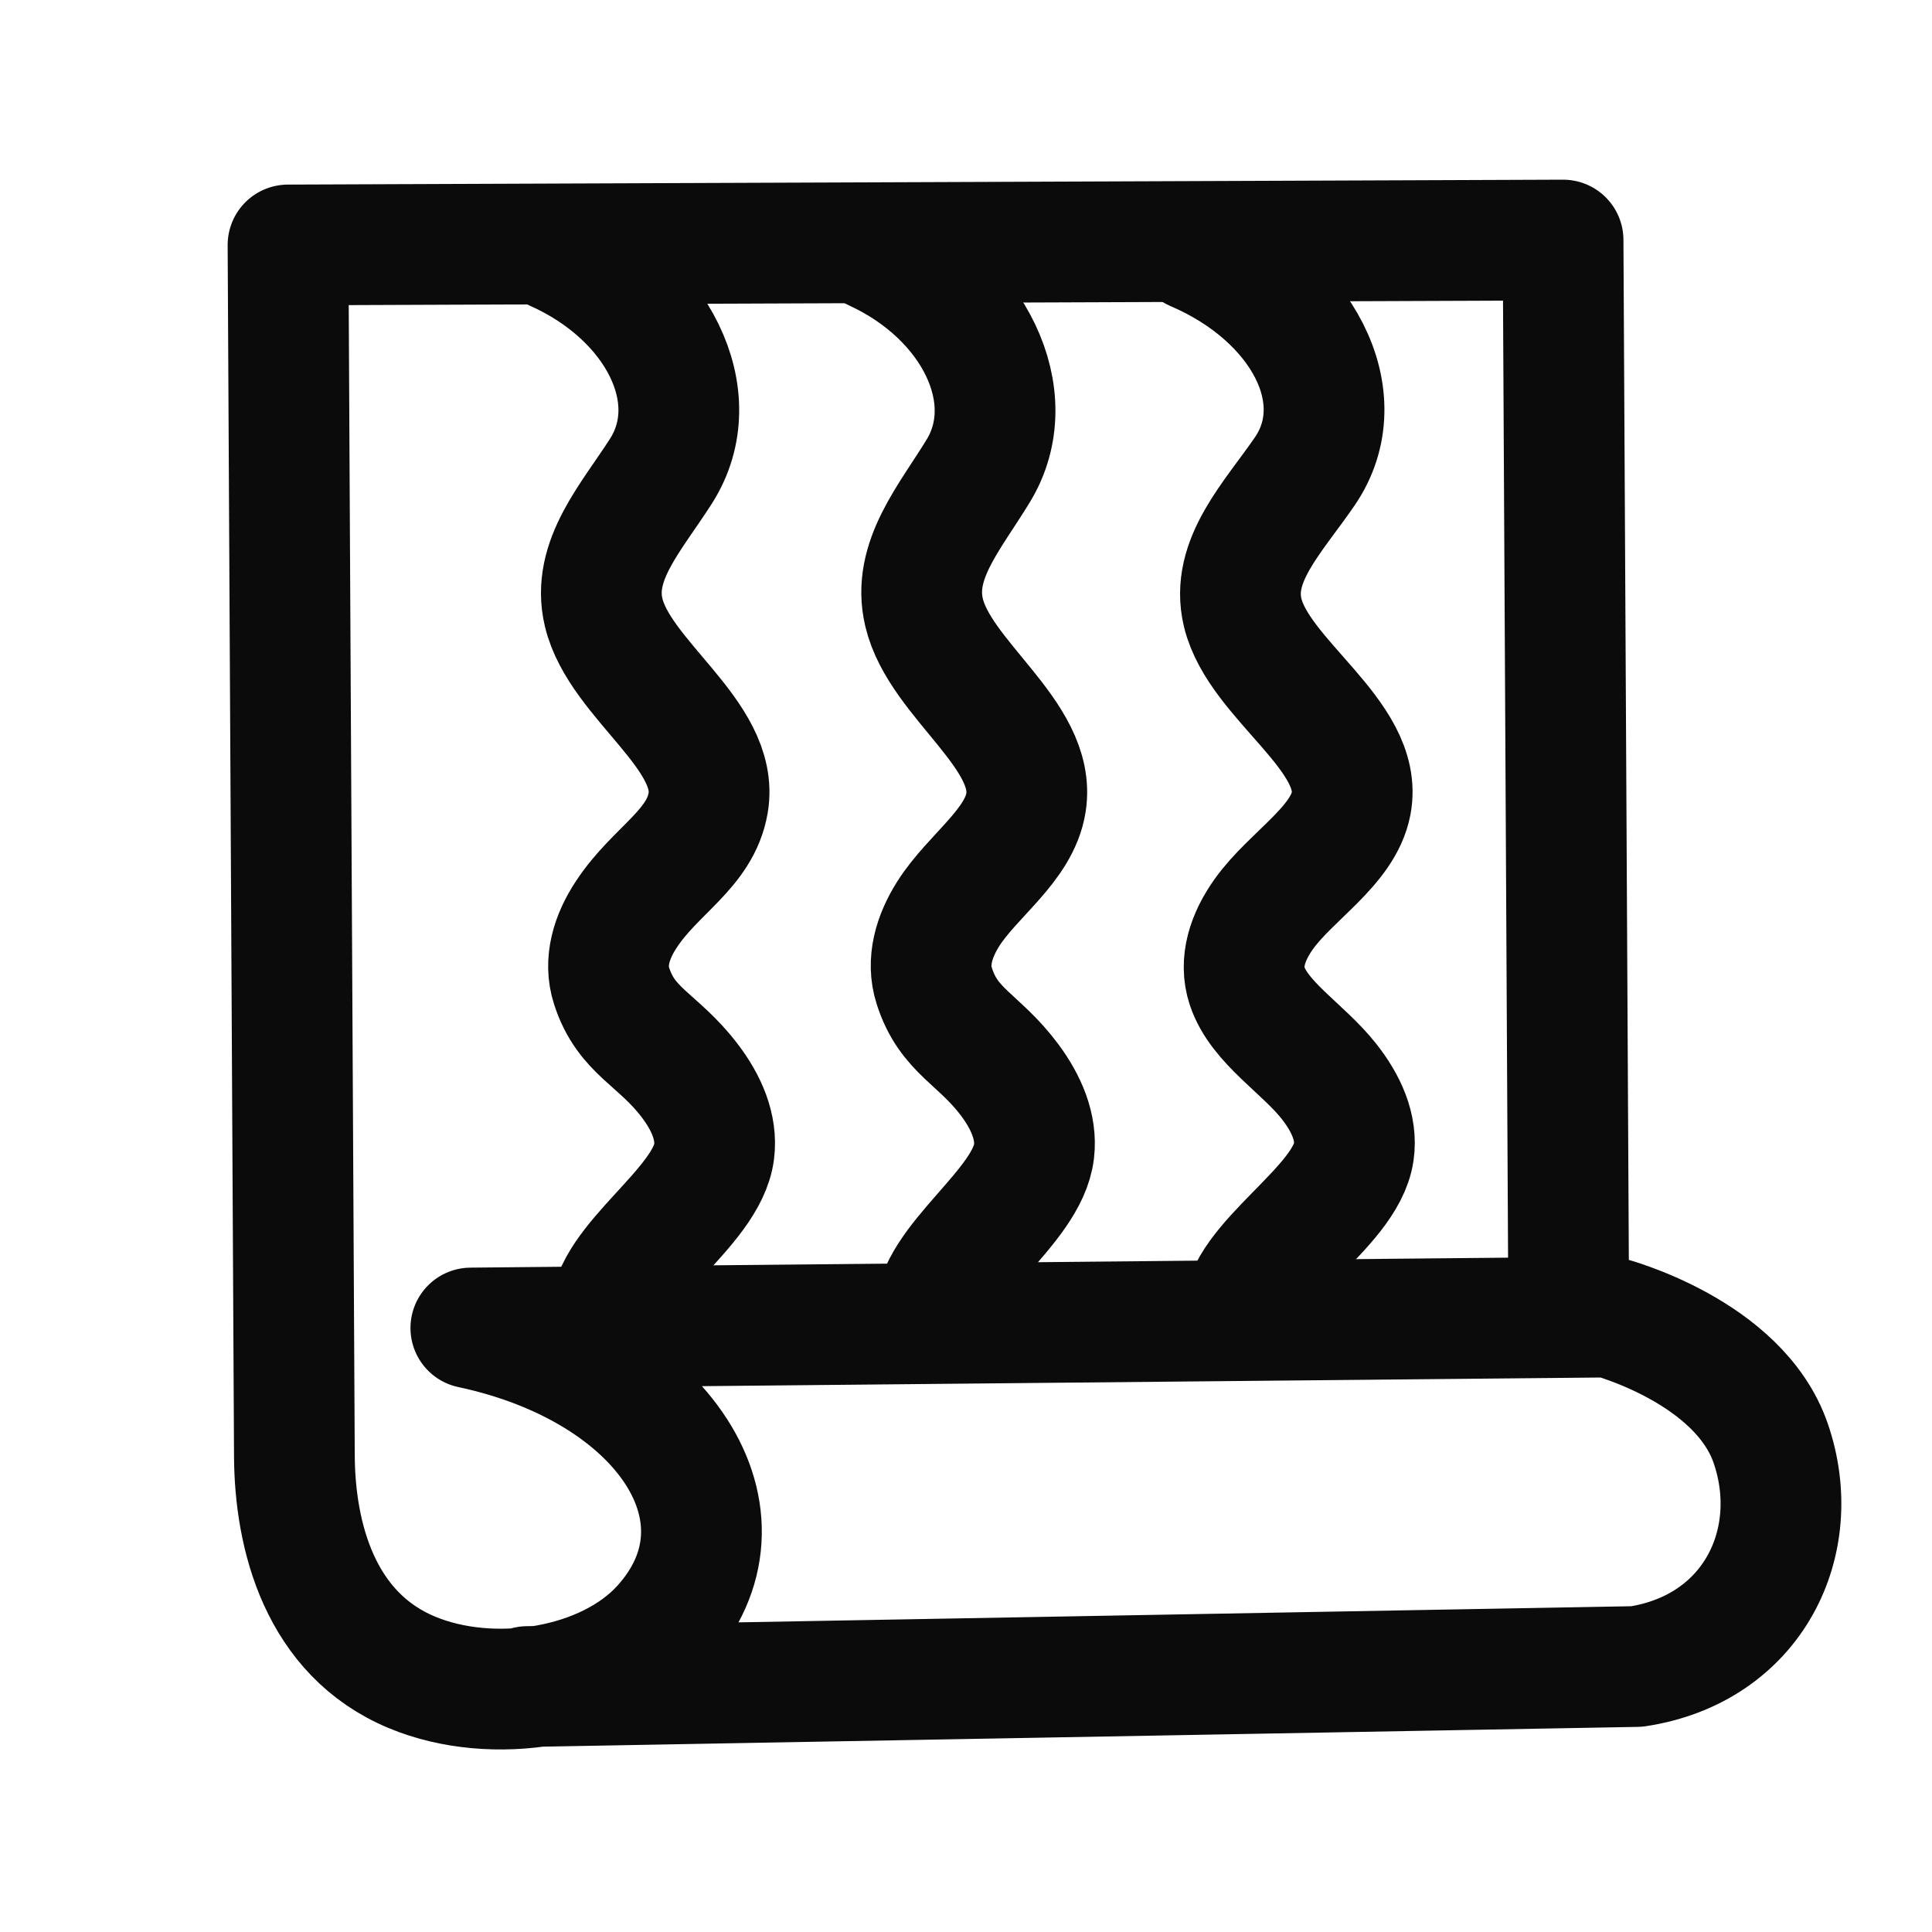
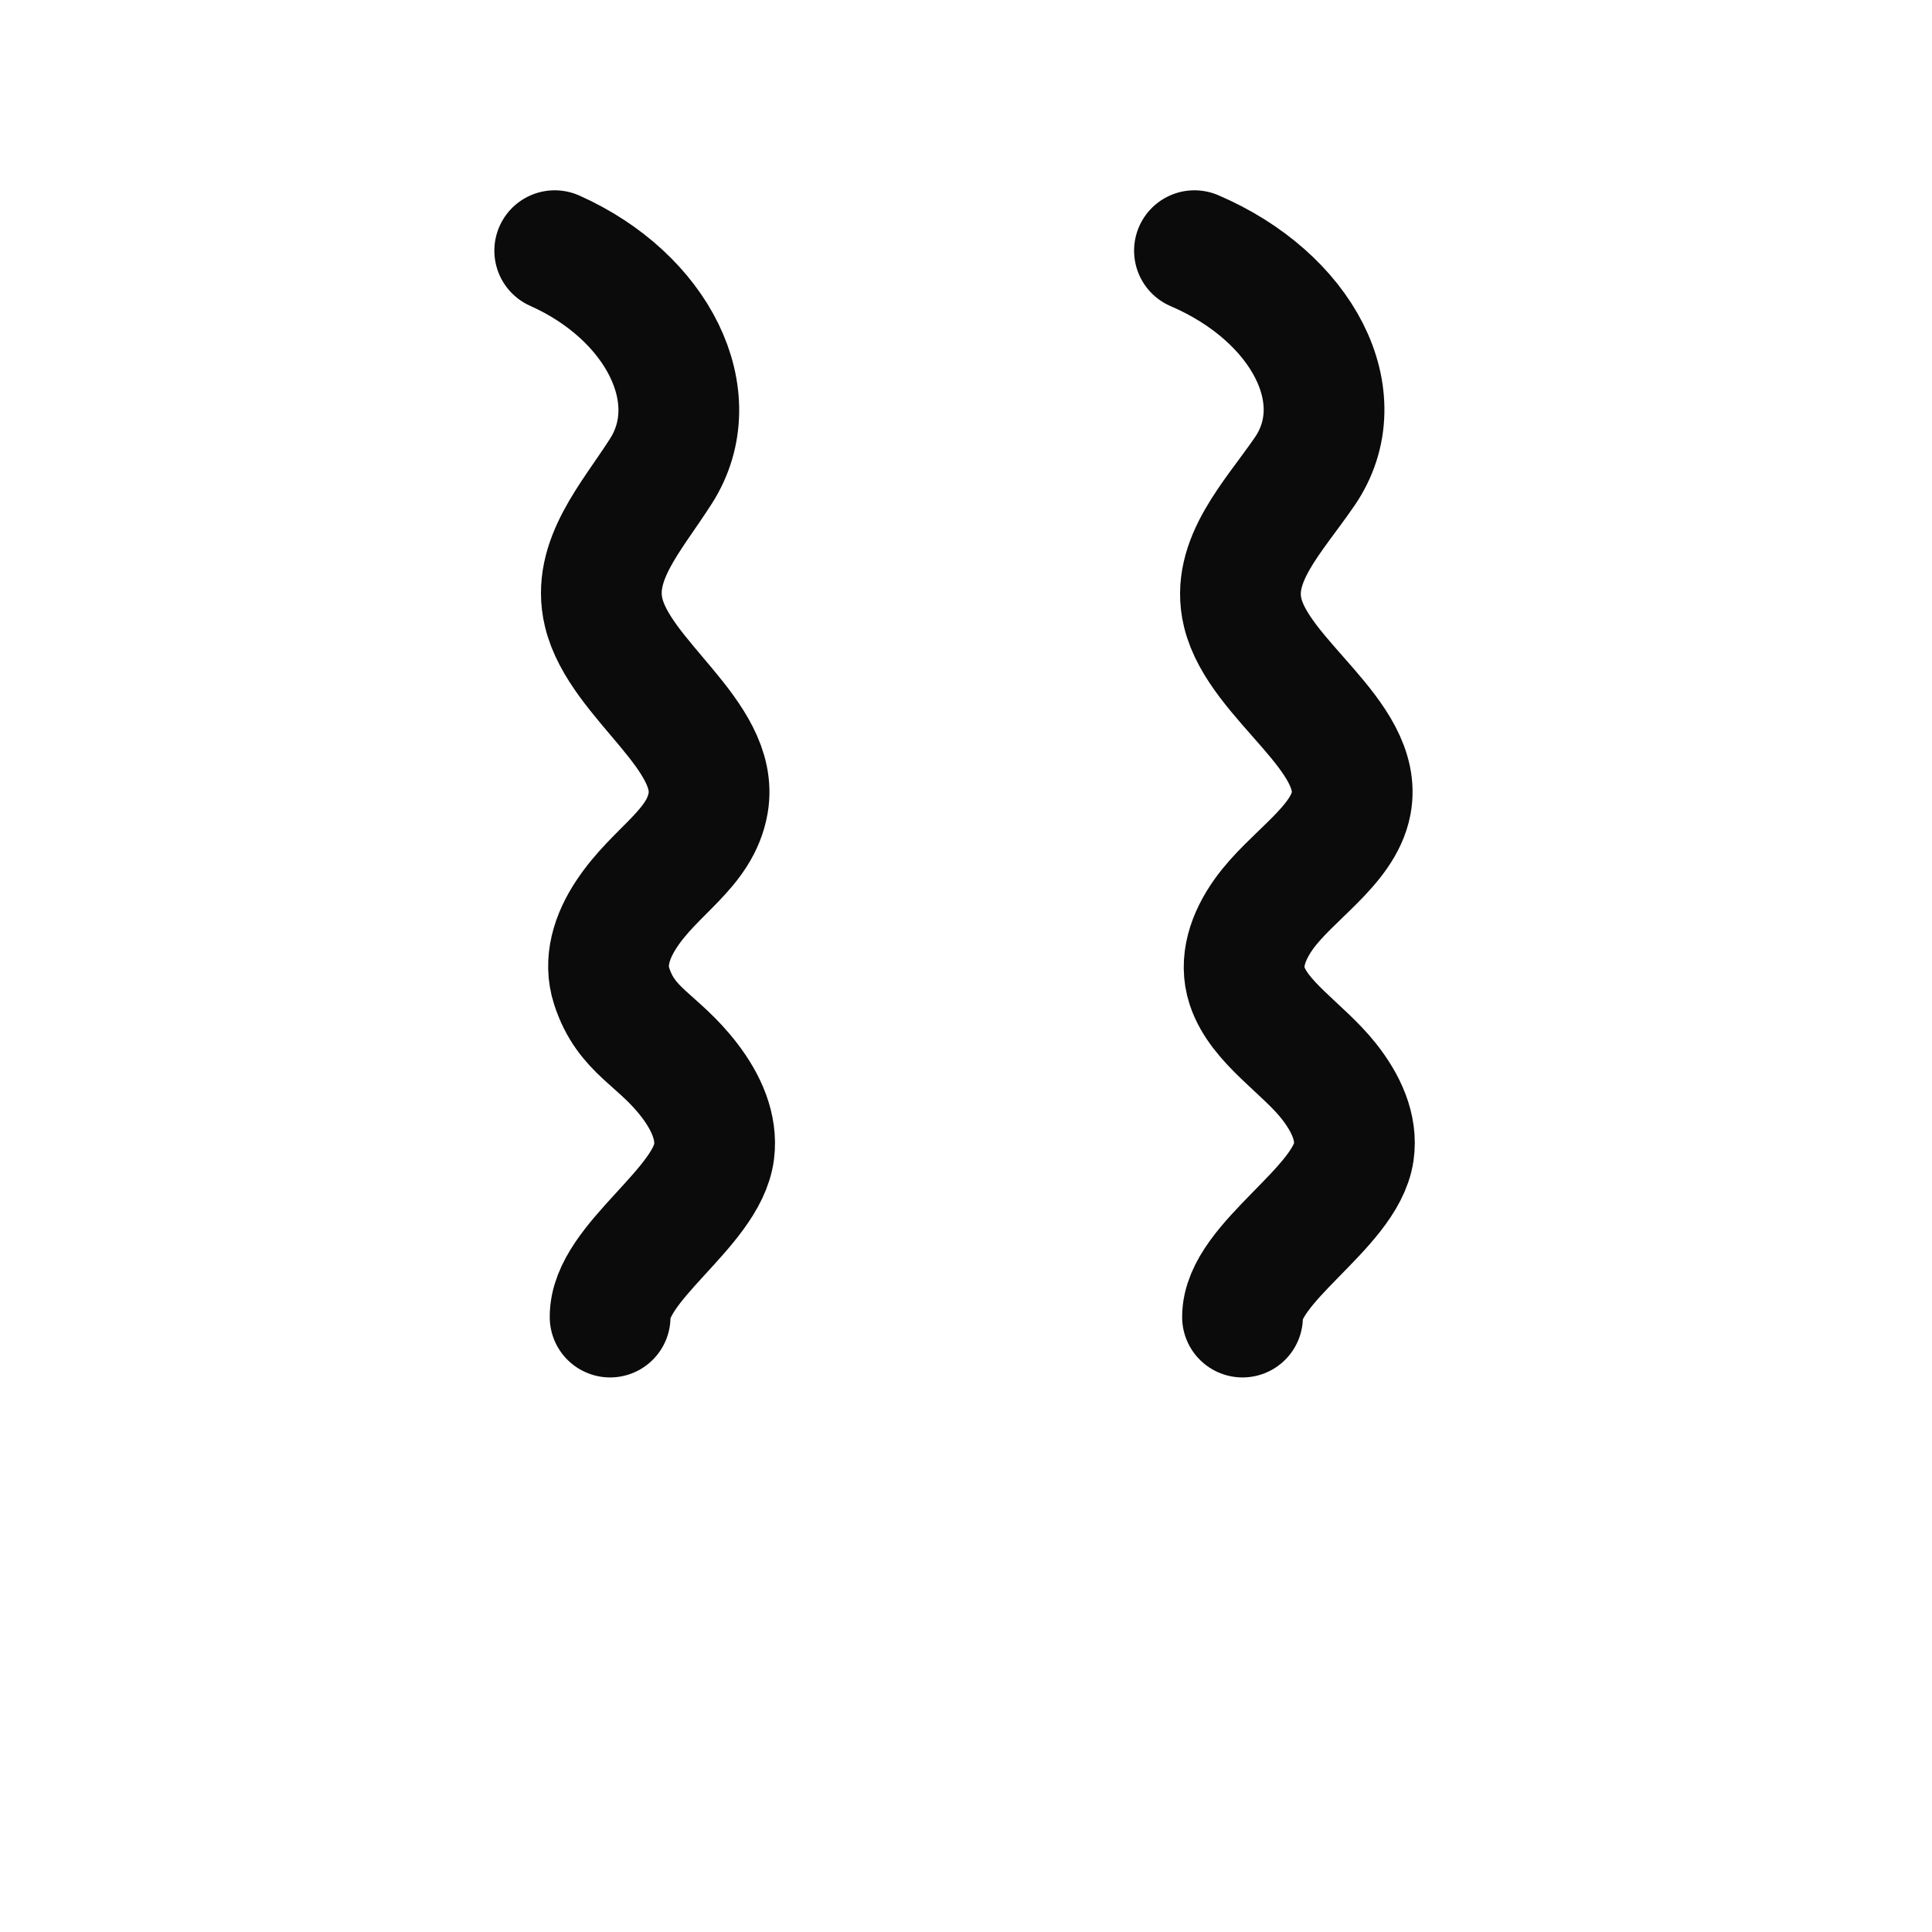
<svg xmlns="http://www.w3.org/2000/svg" width="24" height="24" viewBox="0 0 24 24" fill="none">
  <path d="M6.891 3.114C8.17 3.684 8.798 4.932 8.211 5.852C7.846 6.425 7.344 6.963 7.499 7.609C7.699 8.445 8.94 9.134 8.797 9.974C8.699 10.548 8.144 10.808 7.783 11.355C7.597 11.635 7.501 11.948 7.597 12.246C7.78 12.817 8.17 12.903 8.567 13.423C8.777 13.698 8.909 14.003 8.871 14.306C8.783 15.007 7.573 15.685 7.579 16.361" stroke="#0B0B0B" stroke-width="1.5" stroke-linecap="round" stroke-linejoin="round" />
-   <path d="M10.863 3.114C12.098 3.681 12.712 4.928 12.153 5.848C11.804 6.423 11.325 6.963 11.479 7.608C11.676 8.443 12.877 9.129 12.745 9.97C12.662 10.503 12.078 10.878 11.778 11.354C11.601 11.635 11.51 11.948 11.605 12.245C11.785 12.815 12.161 12.902 12.546 13.42C12.749 13.694 12.88 13.999 12.845 14.302C12.765 15.003 11.602 15.685 11.613 16.361" stroke="#0B0B0B" stroke-width="1.5" stroke-linecap="round" stroke-linejoin="round" />
  <path d="M14.838 3.114C16.182 3.69 16.835 4.939 16.208 5.856C15.815 6.429 15.281 6.964 15.437 7.61C15.638 8.447 16.944 9.14 16.784 9.981C16.683 10.512 16.035 10.883 15.698 11.357C15.499 11.637 15.394 11.95 15.492 12.248C15.642 12.702 16.181 13.02 16.505 13.428C16.723 13.703 16.861 14.008 16.817 14.311C16.716 15.012 15.434 15.685 15.435 16.361" stroke="#0B0B0B" stroke-width="1.5" stroke-linecap="round" stroke-linejoin="round" />
-   <path d="M19.486 16.036L19.417 2.982L3.578 3.043C3.578 3.043 3.656 18.033 3.657 18.085C3.662 19.081 3.973 20.299 5.118 20.775C6.119 21.192 7.53 20.97 8.224 20.203C9.455 18.845 8.255 17.009 5.849 16.497C5.849 16.497 19.971 16.361 19.989 16.361C19.989 16.361 21.603 16.782 21.997 17.931C22.417 19.155 21.775 20.484 20.333 20.702L6.55 20.951" stroke="#0B0B0B" stroke-width="1.5" stroke-linecap="round" stroke-linejoin="round" />
</svg>